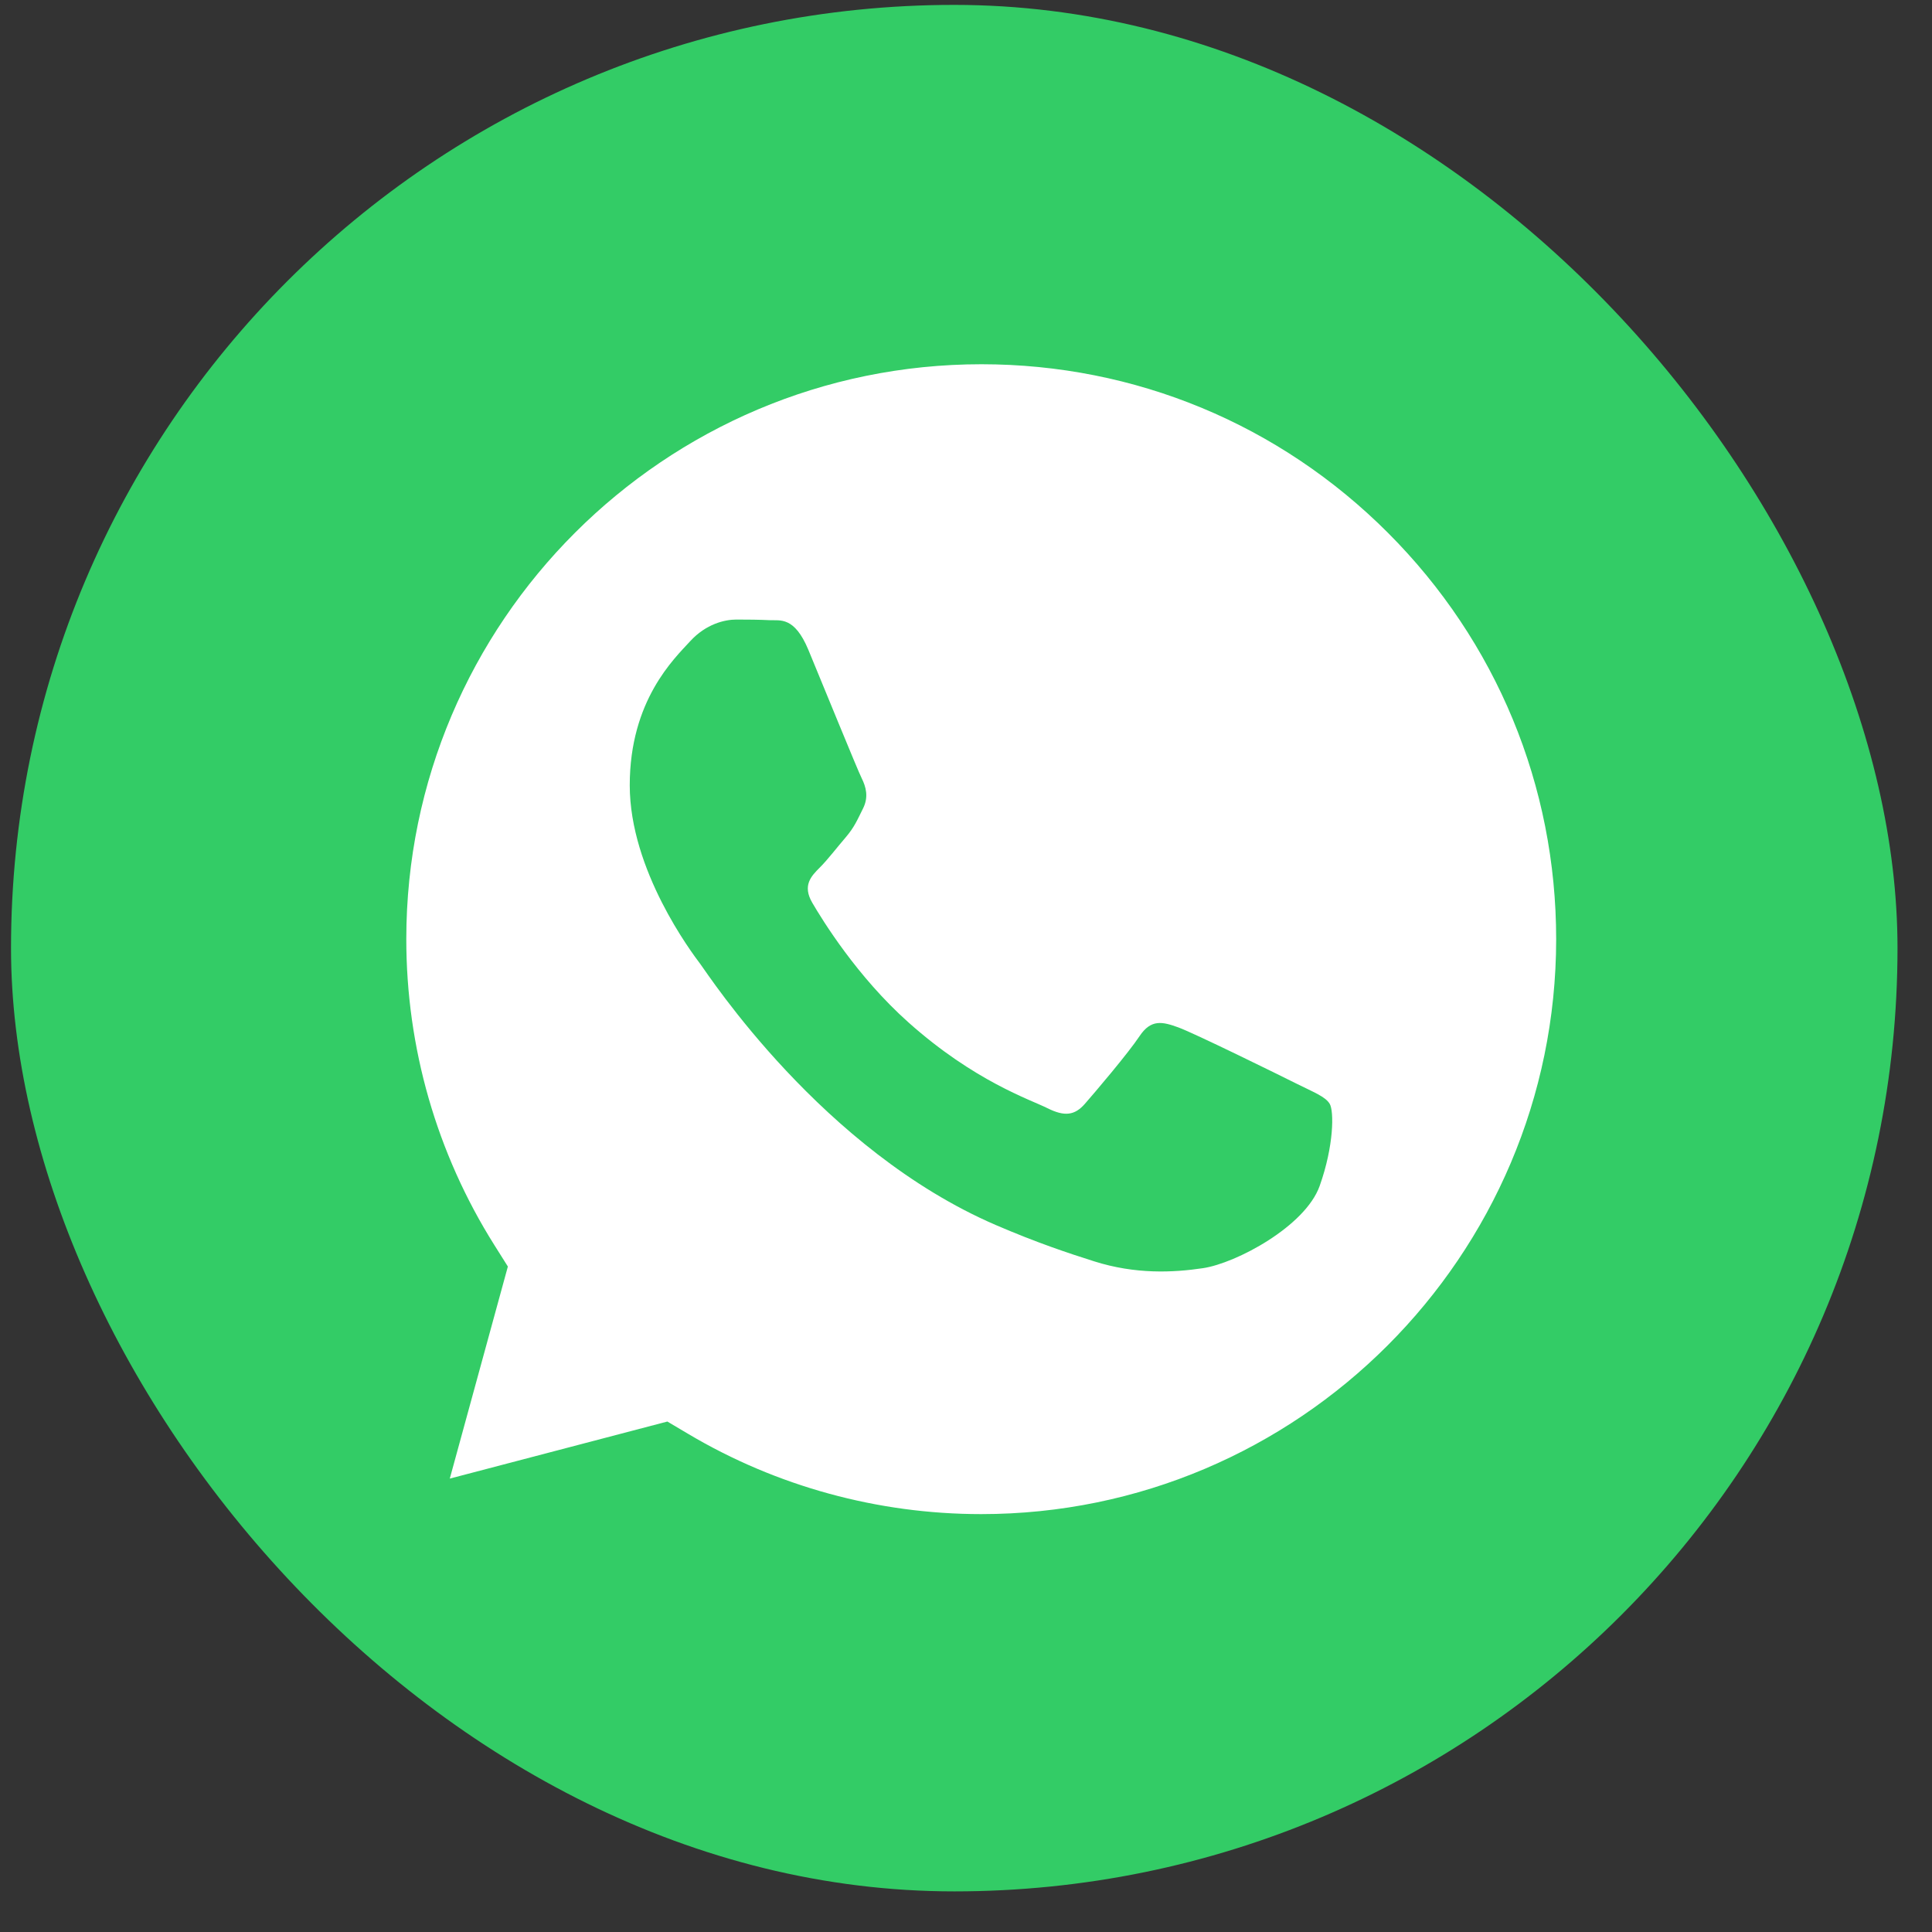
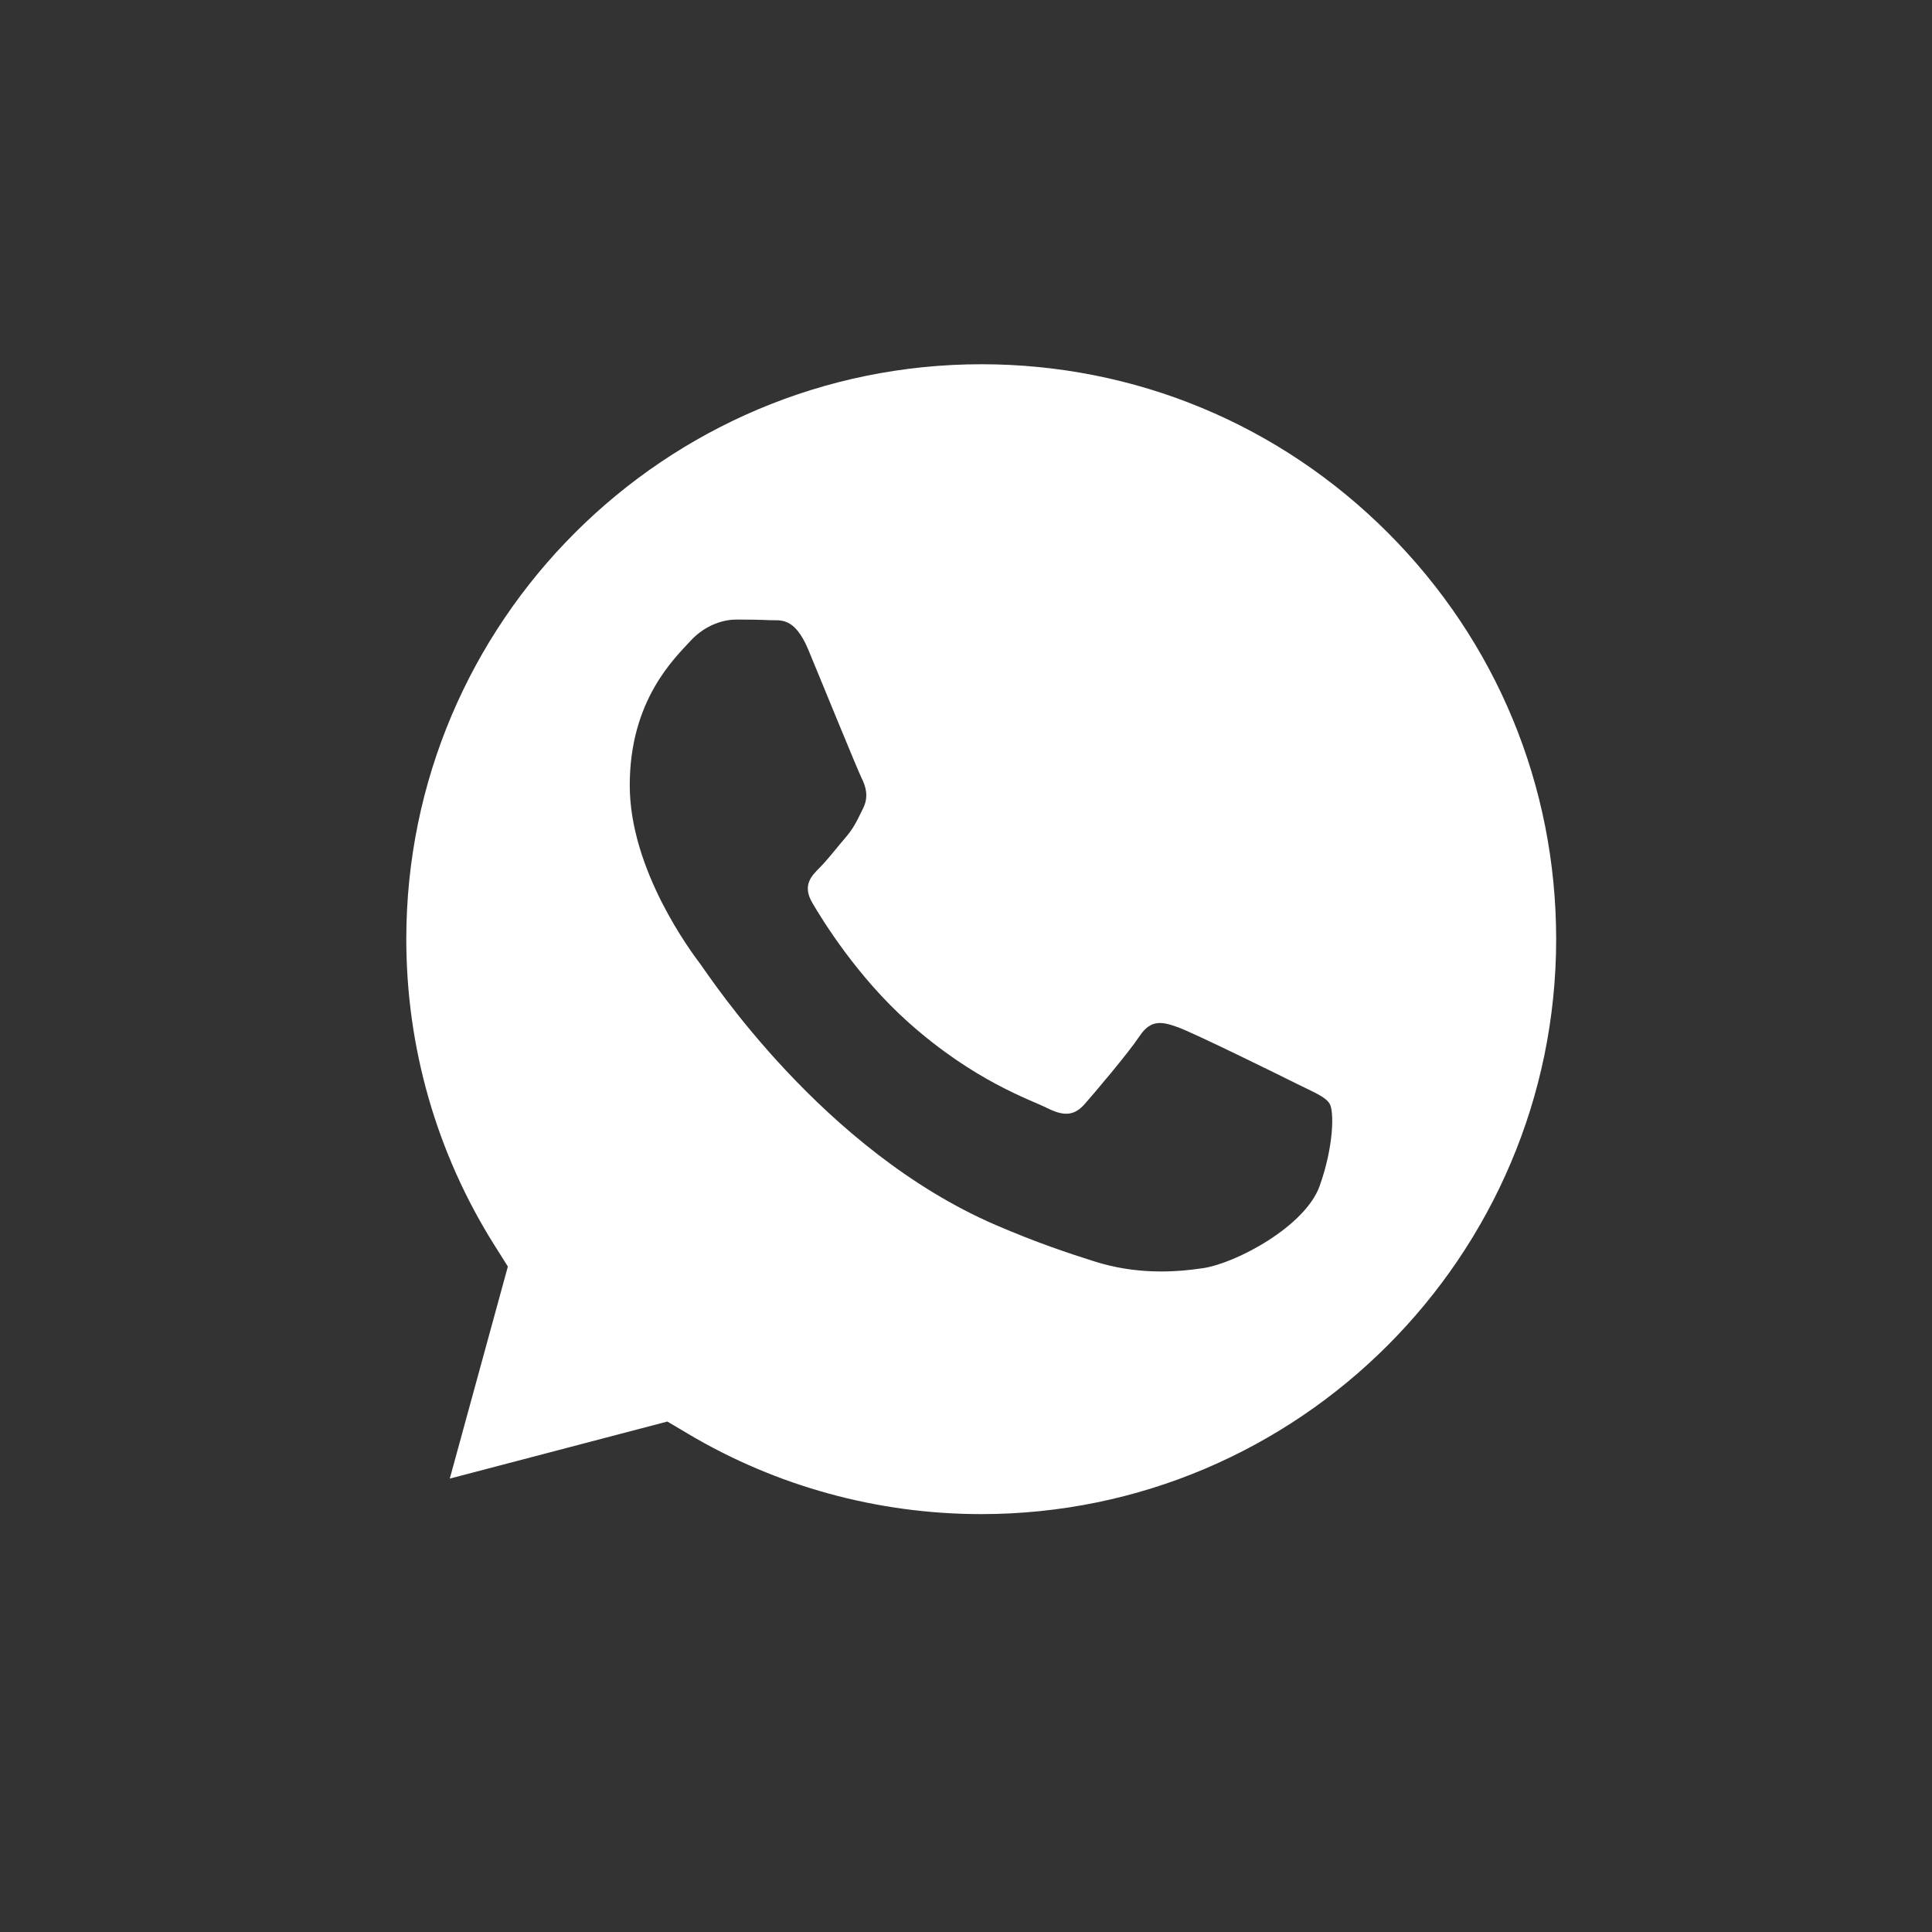
<svg xmlns="http://www.w3.org/2000/svg" width="47" height="47" viewBox="0 0 47 47" fill="none">
  <rect x="0" y="0" width="47" height="47" fill="#333333" stroke="none" />
-   <rect x="0.268" y="0.119" width="45.893" height="45.893" rx="22.947" fill="#33CC66" />
  <path fill-rule="evenodd" clip-rule="evenodd" d="M16.235 34.582L10.942 35.97L12.355 30.811L12.022 30.282C10.622 28.056 9.883 25.483 9.884 22.841C9.887 15.132 16.161 8.861 23.876 8.861C27.612 8.862 31.123 10.318 33.764 12.961C36.405 15.604 37.858 19.116 37.857 22.852C37.853 30.562 31.579 36.834 23.87 36.834H23.865C21.355 36.833 18.893 36.159 16.746 34.885L16.235 34.582ZM32.348 26.853C32.243 26.678 31.963 26.573 31.542 26.363C31.122 26.152 29.055 25.136 28.669 24.995C28.284 24.855 28.003 24.785 27.723 25.205C27.443 25.626 26.637 26.573 26.392 26.853C26.146 27.134 25.901 27.169 25.481 26.959C25.06 26.748 23.706 26.305 22.1 24.872C20.85 23.758 20.006 22.382 19.76 21.961C19.515 21.54 19.734 21.313 19.945 21.103C20.134 20.915 20.365 20.612 20.576 20.367C20.786 20.121 20.856 19.946 20.996 19.666C21.136 19.385 21.066 19.14 20.961 18.929C20.856 18.719 20.015 16.65 19.665 15.808C19.323 14.989 18.977 15.1 18.718 15.087C18.474 15.075 18.193 15.072 17.913 15.072C17.632 15.072 17.177 15.177 16.791 15.598C16.406 16.019 15.32 17.035 15.32 19.104C15.32 21.173 16.826 23.172 17.037 23.452C17.247 23.733 20.002 27.978 24.219 29.799C25.223 30.232 26.006 30.491 26.616 30.684C27.624 31.004 28.54 30.959 29.265 30.851C30.073 30.73 31.752 29.834 32.103 28.852C32.453 27.87 32.453 27.029 32.348 26.853Z" fill="white" />
</svg>